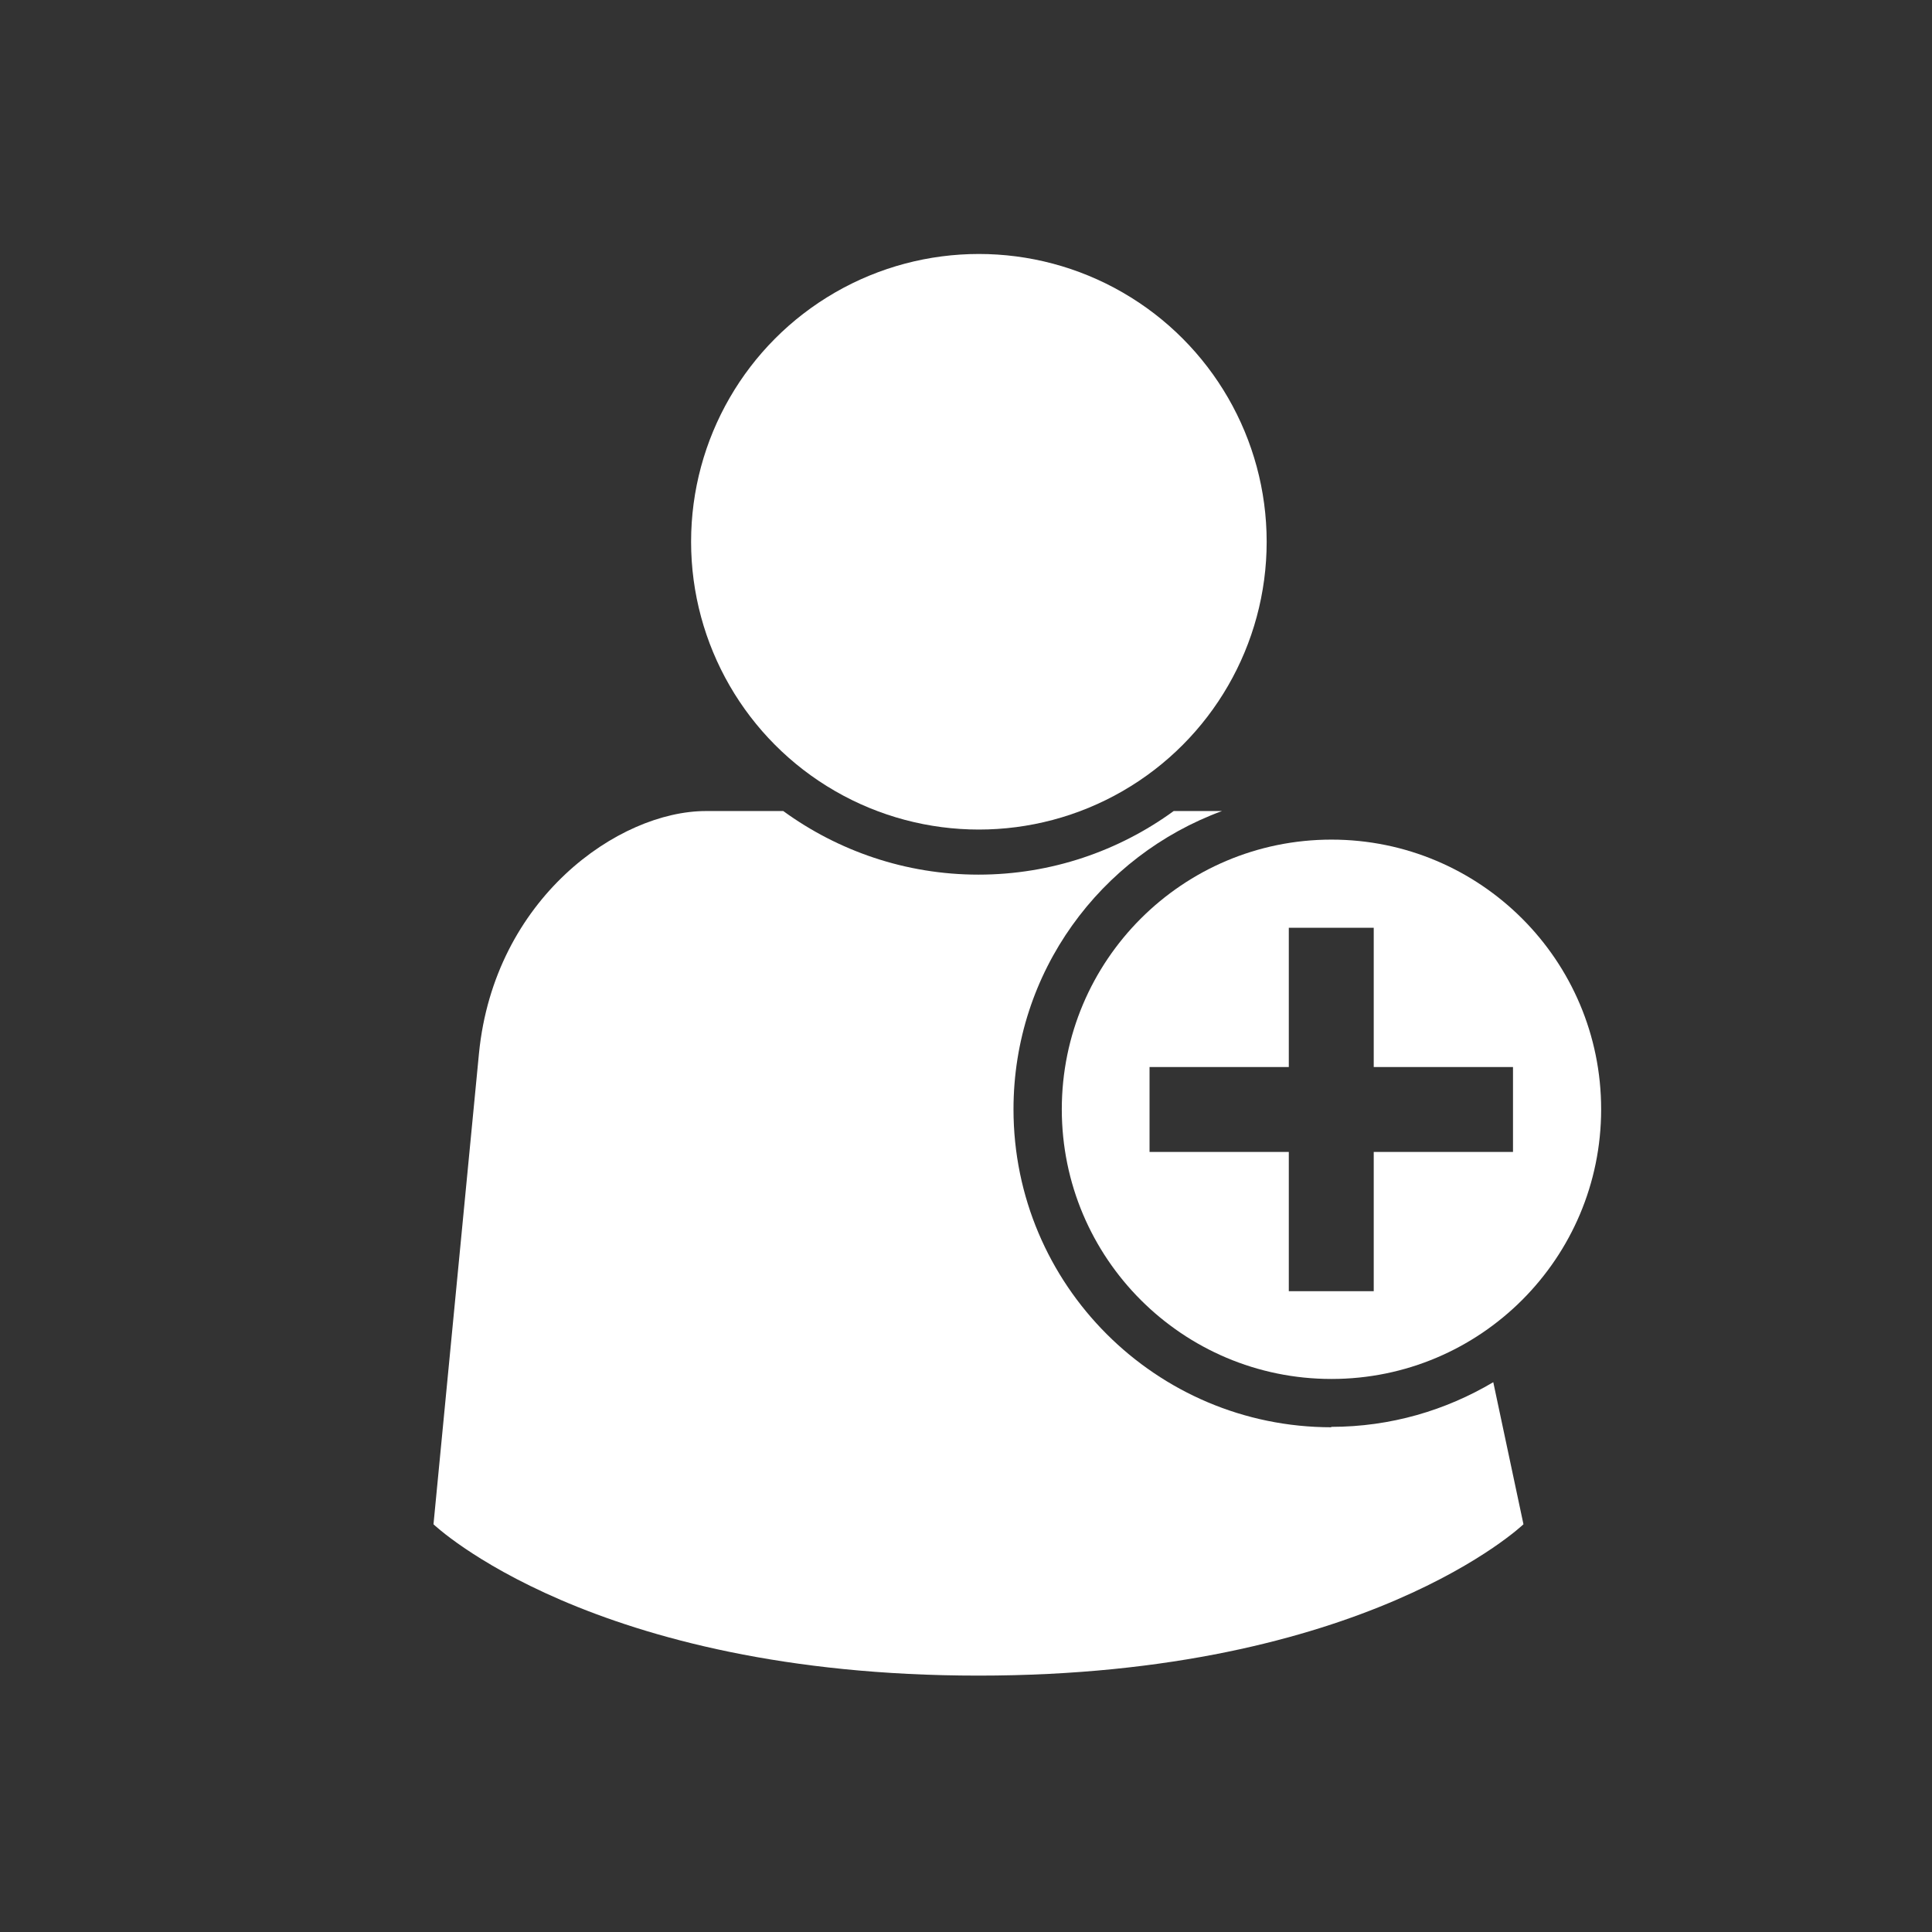
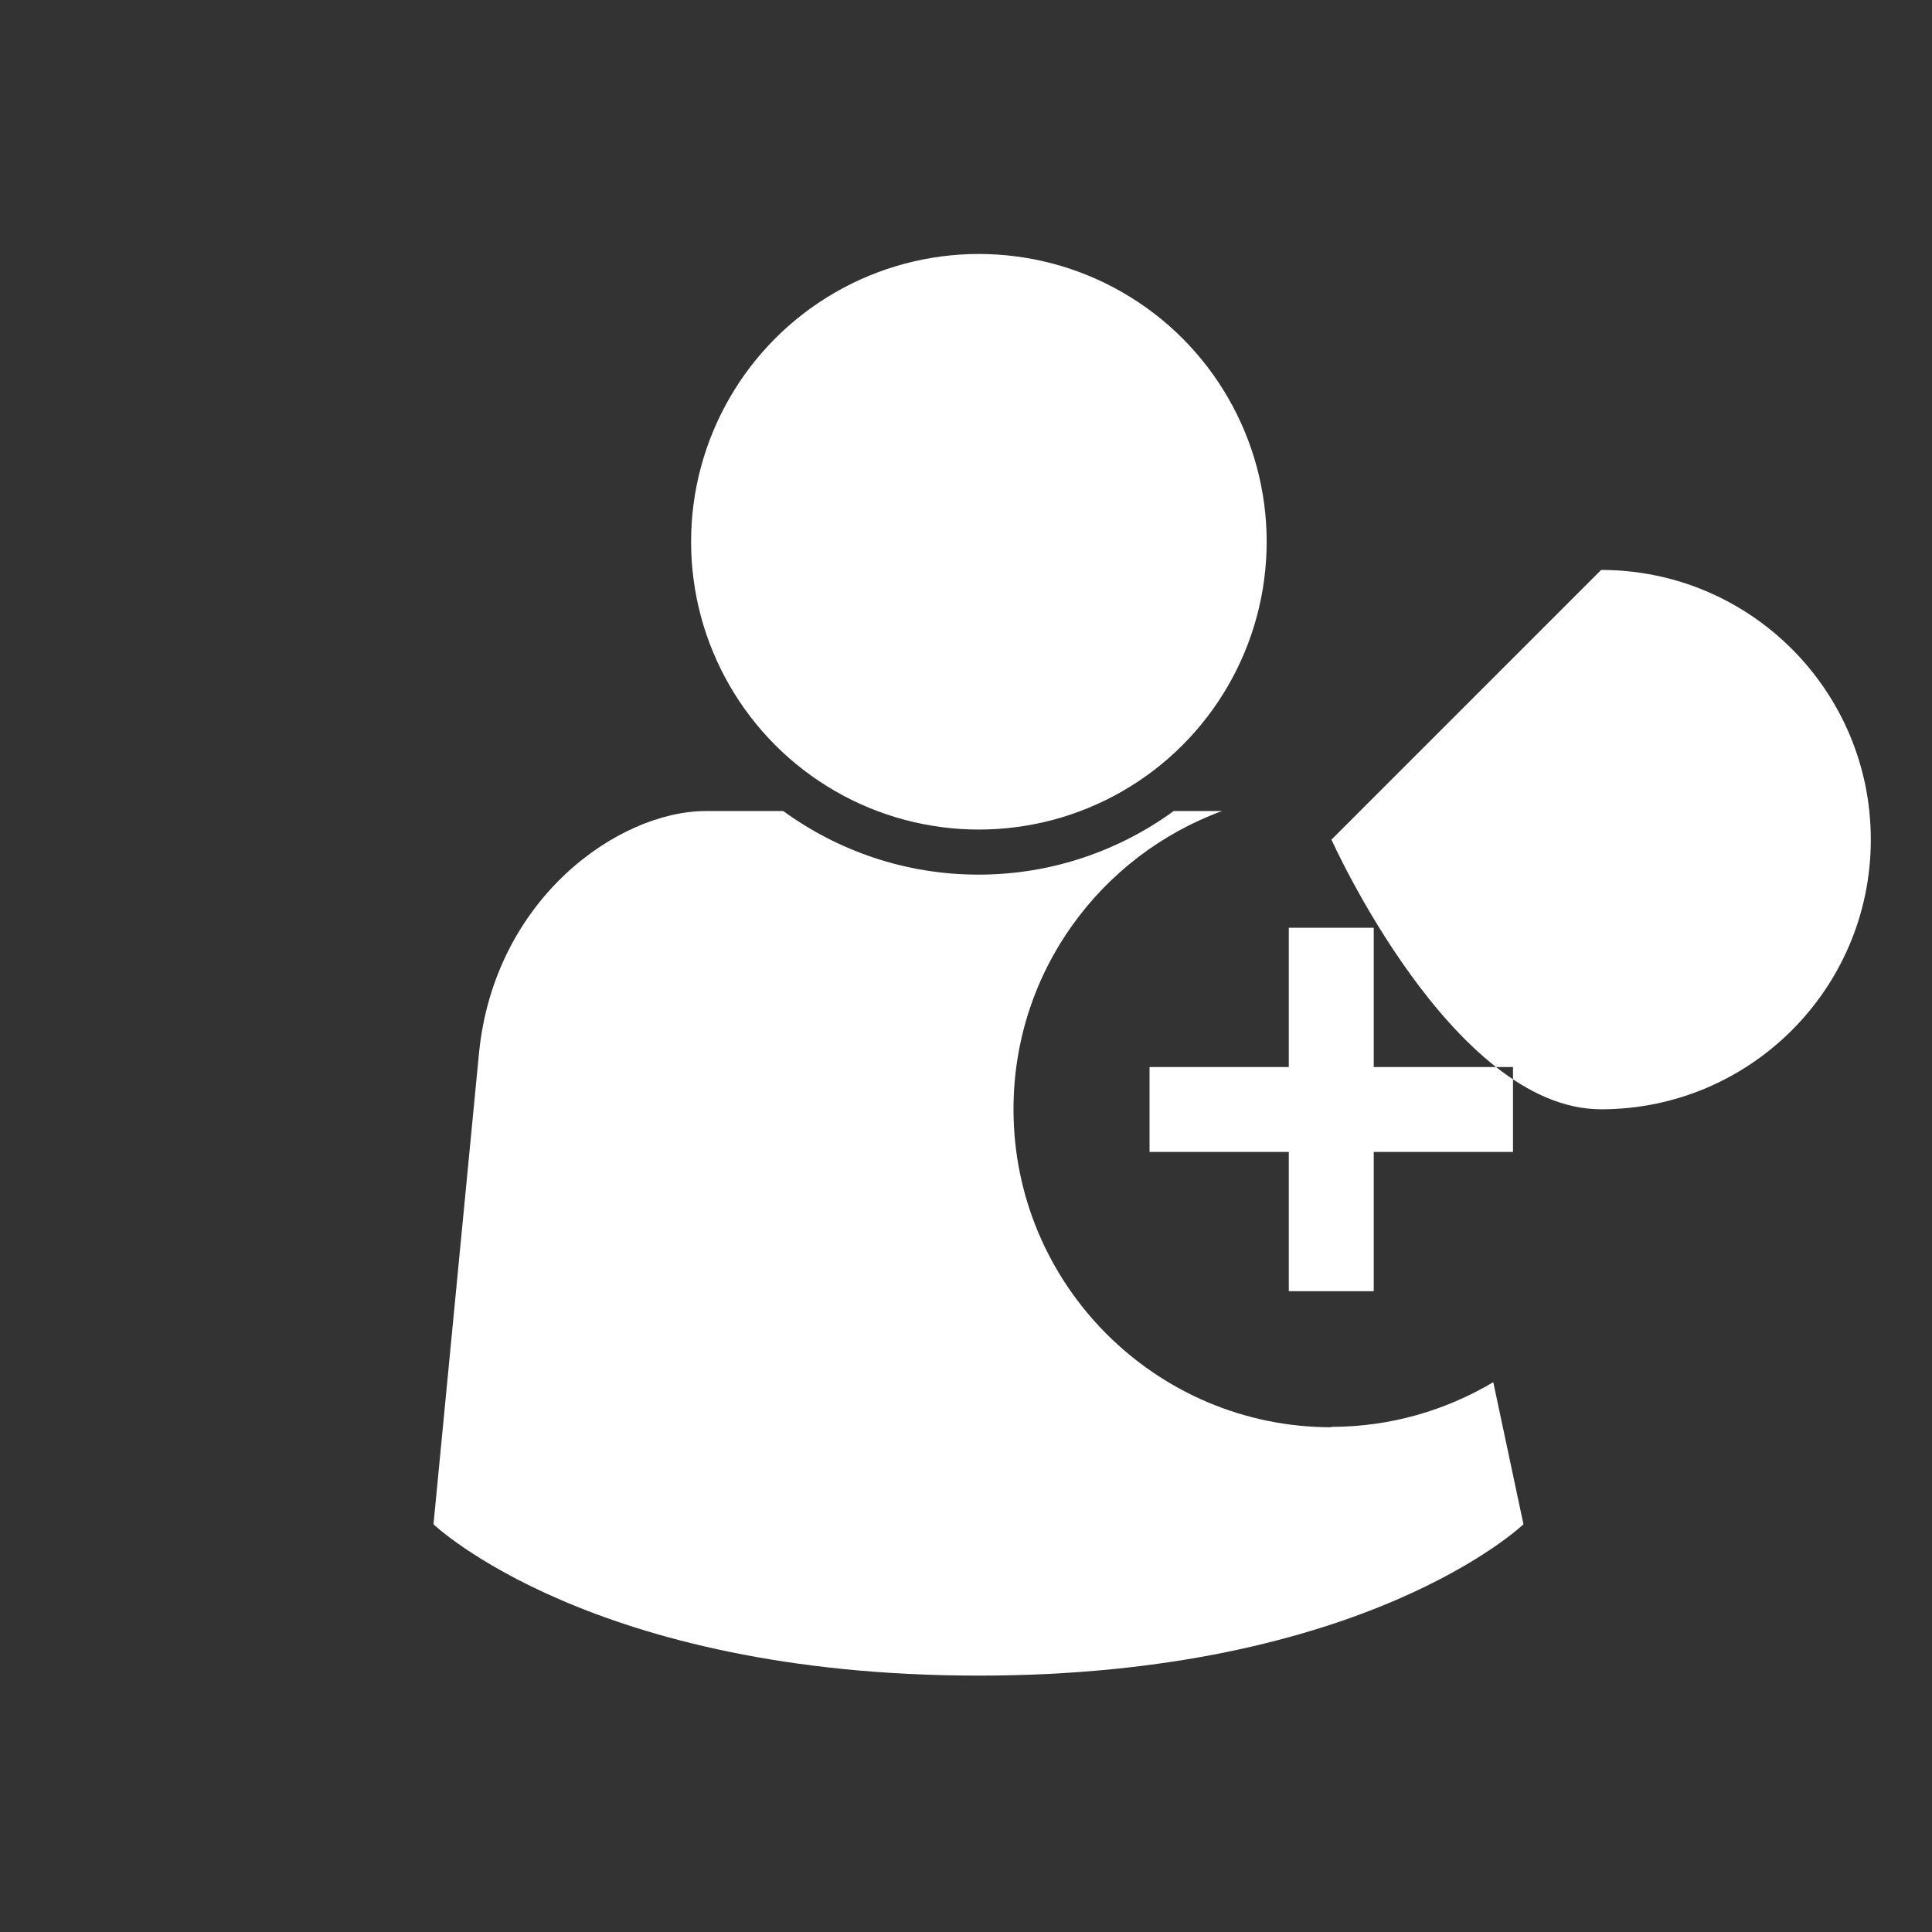
<svg xmlns="http://www.w3.org/2000/svg" version="1.1" viewBox="0 0 48 48">
  <rect x="0" y="0" width="48" height="48" fill="#333333" stroke="none" />
  <defs>
    <style>
      .cls-1, .cls-2 {
        fill: #fff;
      }

      .cls-1, .cls-3 {
        display: none;
      }
    </style>
  </defs>
  <g>
    <g id="Ebene_2">
      <circle class="cls-3" cx="24" cy="24" r="24" />
      <g>
        <circle class="cls-2" cx="24.32" cy="13.46" r="7.15" />
        <path class="cls-2" d="M33.08,35.46c-4.36,0-7.9-3.54-7.9-7.9,0-3.41,2.16-6.3,5.18-7.41h-1.2c-1.36.99-3.04,1.58-4.85,1.58s-3.49-.59-4.85-1.58h-1.92c-2.17,0-5.26,2.17-5.64,6.02l-1.13,11.7s3.92,3.76,13.54,3.76,13.54-3.76,13.54-3.76l-.75-3.53c-1.18.7-2.55,1.11-4.03,1.11Z" />
-         <path class="cls-2" d="M33.08,20.86c-3.7,0-6.7,3-6.7,6.7s3,6.7,6.7,6.7,6.7-3,6.7-6.7-3-6.7-6.7-6.7ZM37.59,28.62h-3.46v3.46h-2.11v-3.46h-3.46v-2.11h3.46v-3.46h2.11v3.46h3.46v2.11Z" />
+         <path class="cls-2" d="M33.08,20.86s3,6.7,6.7,6.7,6.7-3,6.7-6.7-3-6.7-6.7-6.7ZM37.59,28.62h-3.46v3.46h-2.11v-3.46h-3.46v-2.11h3.46v-3.46h2.11v3.46h3.46v2.11Z" />
      </g>
      <path class="cls-3" d="M35.65,39.24c-5.8,0-10.5-4.7-10.5-10.5,0-2.52.89-4.83,2.37-6.64H8c-1.1,0-2,.9-2,2v19.65c0,1.1.9,2,2,2h32c1.1,0,2-.9,2-2v-6.67c-1.77,1.35-3.96,2.15-6.35,2.15Z" />
      <g class="cls-3">
        <path d="M35.65,24.03c-1.36,0-2.47,1.11-2.47,2.47v1.51h4.95v-1.51c0-1.36-1.11-2.47-2.47-2.47Z" />
        <path d="M35.65,19.84c-4.92,0-8.91,3.99-8.91,8.91s3.99,8.91,8.91,8.91,8.91-3.99,8.91-8.91-3.99-8.91-8.91-8.91ZM40.6,34.05c0,.38-.31.69-.69.69h-8.51c-.38,0-.69-.31-.69-.69v-5.35c0-.38.31-.69.69-.69h.51v-1.52c0-2.06,1.69-3.75,3.75-3.75s3.75,1.69,3.75,3.75v1.52h.51c.38,0,.69.31.69.69v5.35Z" />
      </g>
      <path class="cls-3" d="M24,5.27c5.5,0,10,4.5,10,10v3.11c.54-.09,1.09-.14,1.65-.14,1.17,0,2.3.2,3.35.56v-3.53C39,7.02,32.25.27,24,.27s-15,6.75-15,15v6.82h5v-6.82c0-5.5,4.5-10,10-10Z" />
      <path class="cls-3" d="M35.57,19.84c-4.92,0-8.91,3.99-8.91,8.91s3.99,8.91,8.91,8.91,8.91-3.99,8.91-8.91-3.99-8.91-8.91-8.91ZM36.67,35.45c-.3.28-.69.42-1.17.42s-.87-.14-1.17-.42-.45-.65-.45-1.12.15-.84.45-1.12c.3-.28.69-.42,1.17-.42s.87.14,1.17.42c.3.28.45.65.45,1.12s-.15.84-.45,1.12ZM39.74,27.32c-.17.35-.37.65-.6.89-.23.24-.55.52-.94.84-.49.41-.86.76-1.09,1.05-.23.3-.35.66-.35,1.09v.67h-2.55v-.67c0-.46.09-.86.26-1.22s.37-.66.61-.91c.23-.25.55-.55.94-.89.47-.41.82-.76,1.04-1.05s.34-.64.34-1.02c0-.53-.14-.94-.41-1.23-.27-.28-.69-.43-1.26-.43s-1.09.16-1.49.48c-.4.32-.73.83-1,1.51l-2.07-.97c.33-.98.91-1.74,1.75-2.28s1.79-.82,2.87-.82c.86,0,1.61.16,2.24.48.63.32,1.12.77,1.45,1.33s.5,1.2.5,1.91c0,.46-.08.86-.25,1.22Z" />
      <polygon class="cls-1" points="33 24 15 11.5 15 36.5 33 24" />
-       <rect class="cls-1" x="33.94" y="11.5" width="1.5" height="25" />
    </g>
  </g>
</svg>